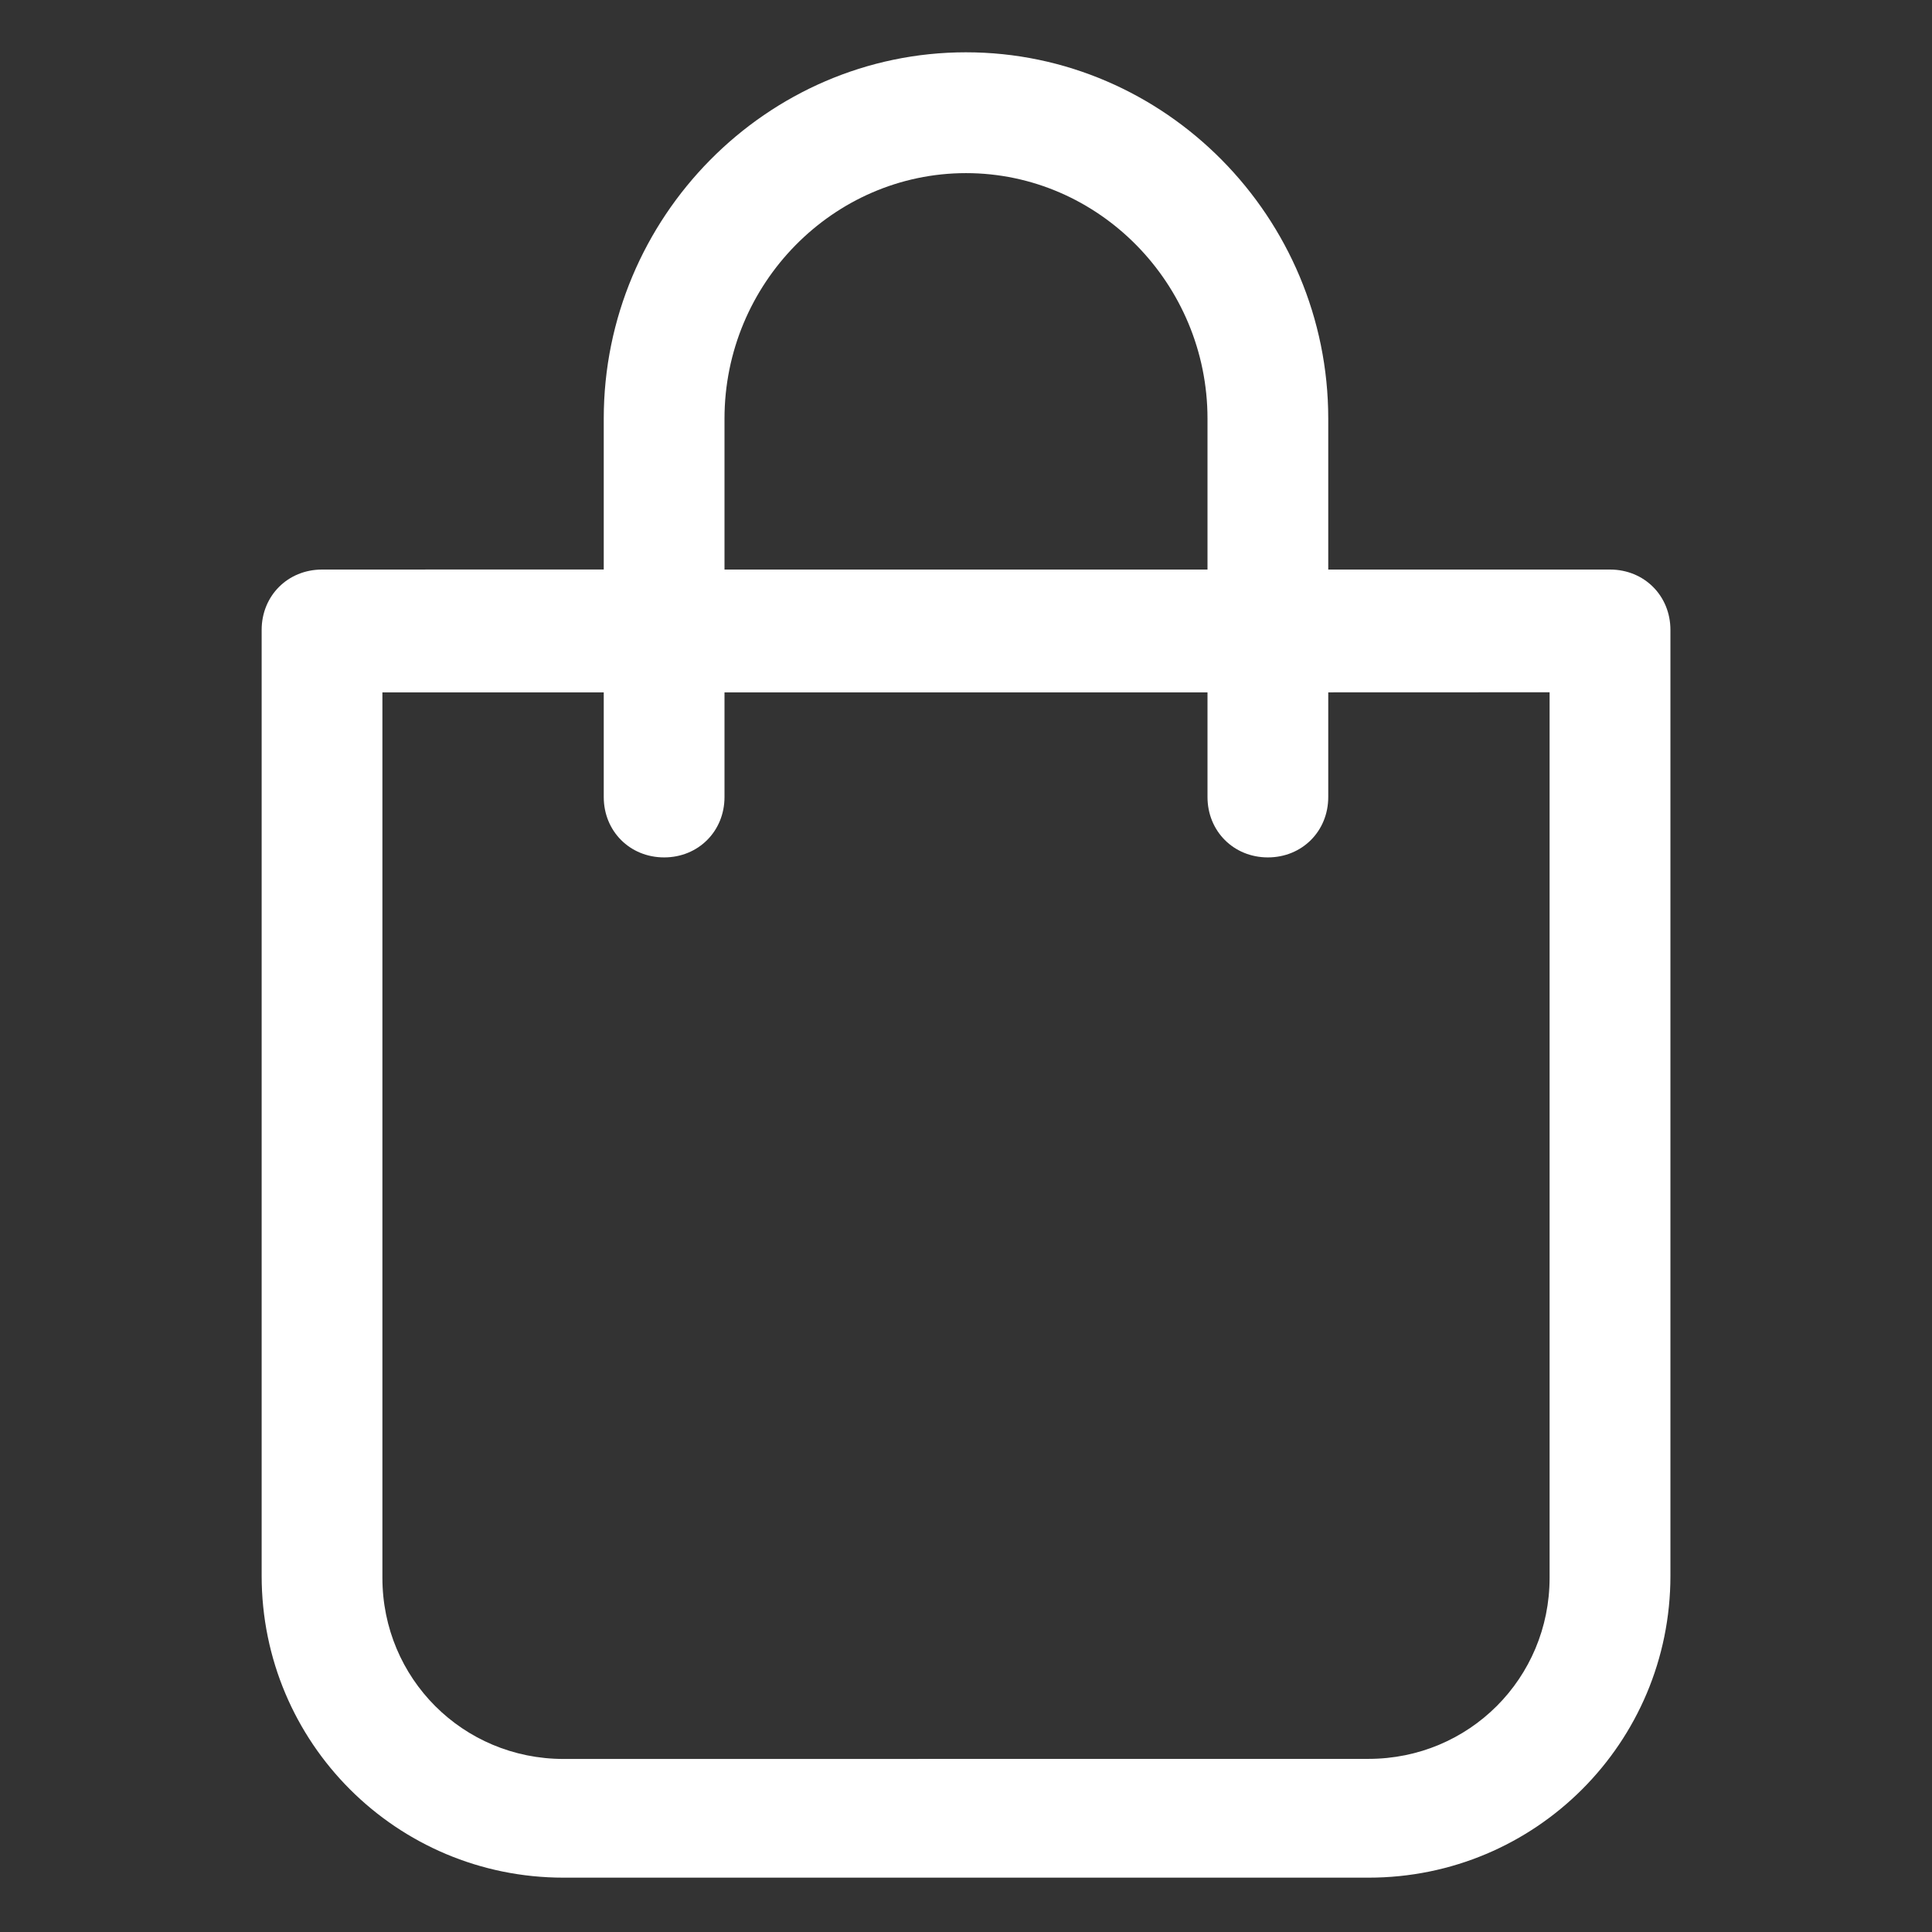
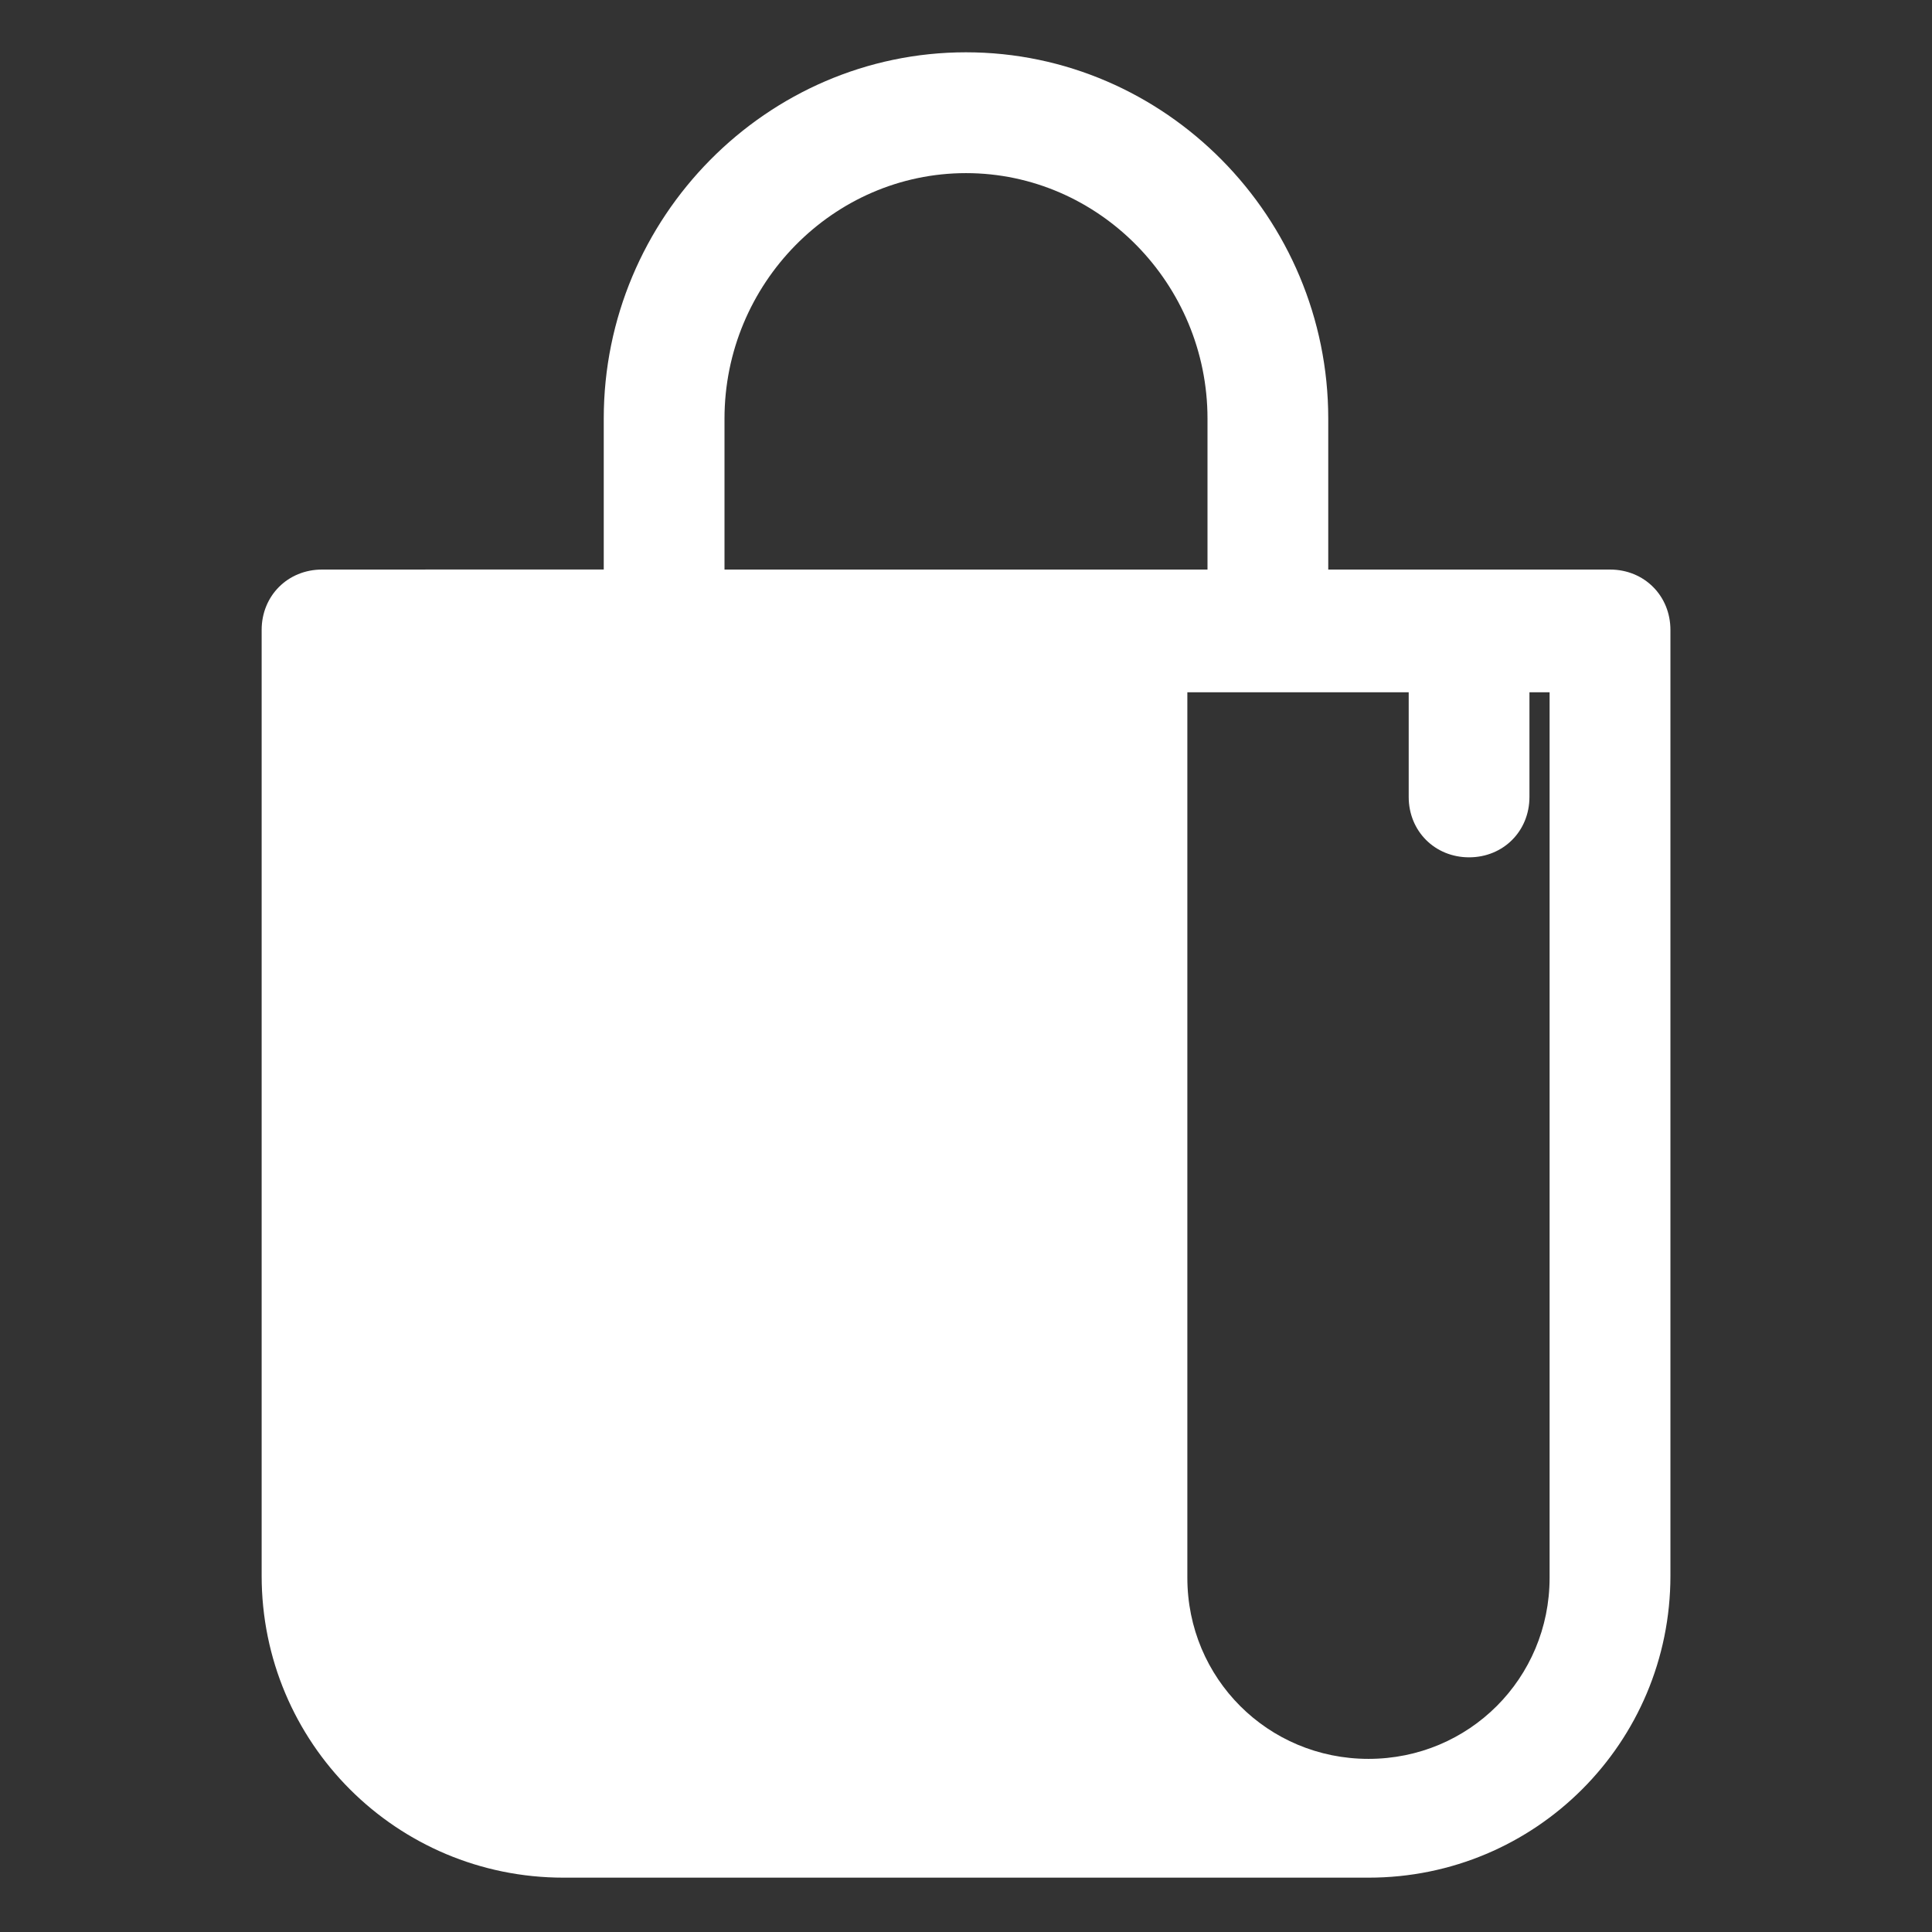
<svg xmlns="http://www.w3.org/2000/svg" fill="#FFFFFF" width="100pt" height="100pt" version="1.1" viewBox="0 0 100 100">
  <rect x="0" y="0" width="100" height="100" fill="#333333" stroke="none" />
-   <path d="m50 2.707c-10.312 0-18.75 8.543-18.75 18.957v7.812l-14.582 0.004c-1.77 0-3.125 1.355-3.125 3.125v48.957c0 8.645 6.981 15.625 15.625 15.625h41.668c8.645 0 15.625-6.981 15.625-15.625v-48.957c0-1.77-1.355-3.125-3.125-3.125h-14.586v-7.812c0-10.418-8.438-18.961-18.75-18.961zm-12.5 18.961c0-6.981 5.625-12.707 12.5-12.707s12.5 5.731 12.5 12.707v7.812h-25zm42.707 14.164v45.832c0 5.207-4.168 9.375-9.375 9.375l-41.664 0.004c-5.207 0-9.375-4.168-9.375-9.375v-45.832h11.457v5.418c0 1.77 1.355 3.125 3.125 3.125s3.125-1.355 3.125-3.125v-5.418h25v5.418c0 1.77 1.355 3.125 3.125 3.125s3.125-1.355 3.125-3.125v-5.418z" />
+   <path d="m50 2.707c-10.312 0-18.75 8.543-18.75 18.957v7.812l-14.582 0.004c-1.77 0-3.125 1.355-3.125 3.125v48.957c0 8.645 6.981 15.625 15.625 15.625h41.668c8.645 0 15.625-6.981 15.625-15.625v-48.957c0-1.77-1.355-3.125-3.125-3.125h-14.586v-7.812c0-10.418-8.438-18.961-18.75-18.961zm-12.5 18.961c0-6.981 5.625-12.707 12.5-12.707s12.5 5.731 12.5 12.707v7.812h-25zm42.707 14.164v45.832c0 5.207-4.168 9.375-9.375 9.375c-5.207 0-9.375-4.168-9.375-9.375v-45.832h11.457v5.418c0 1.77 1.355 3.125 3.125 3.125s3.125-1.355 3.125-3.125v-5.418h25v5.418c0 1.77 1.355 3.125 3.125 3.125s3.125-1.355 3.125-3.125v-5.418z" />
</svg>